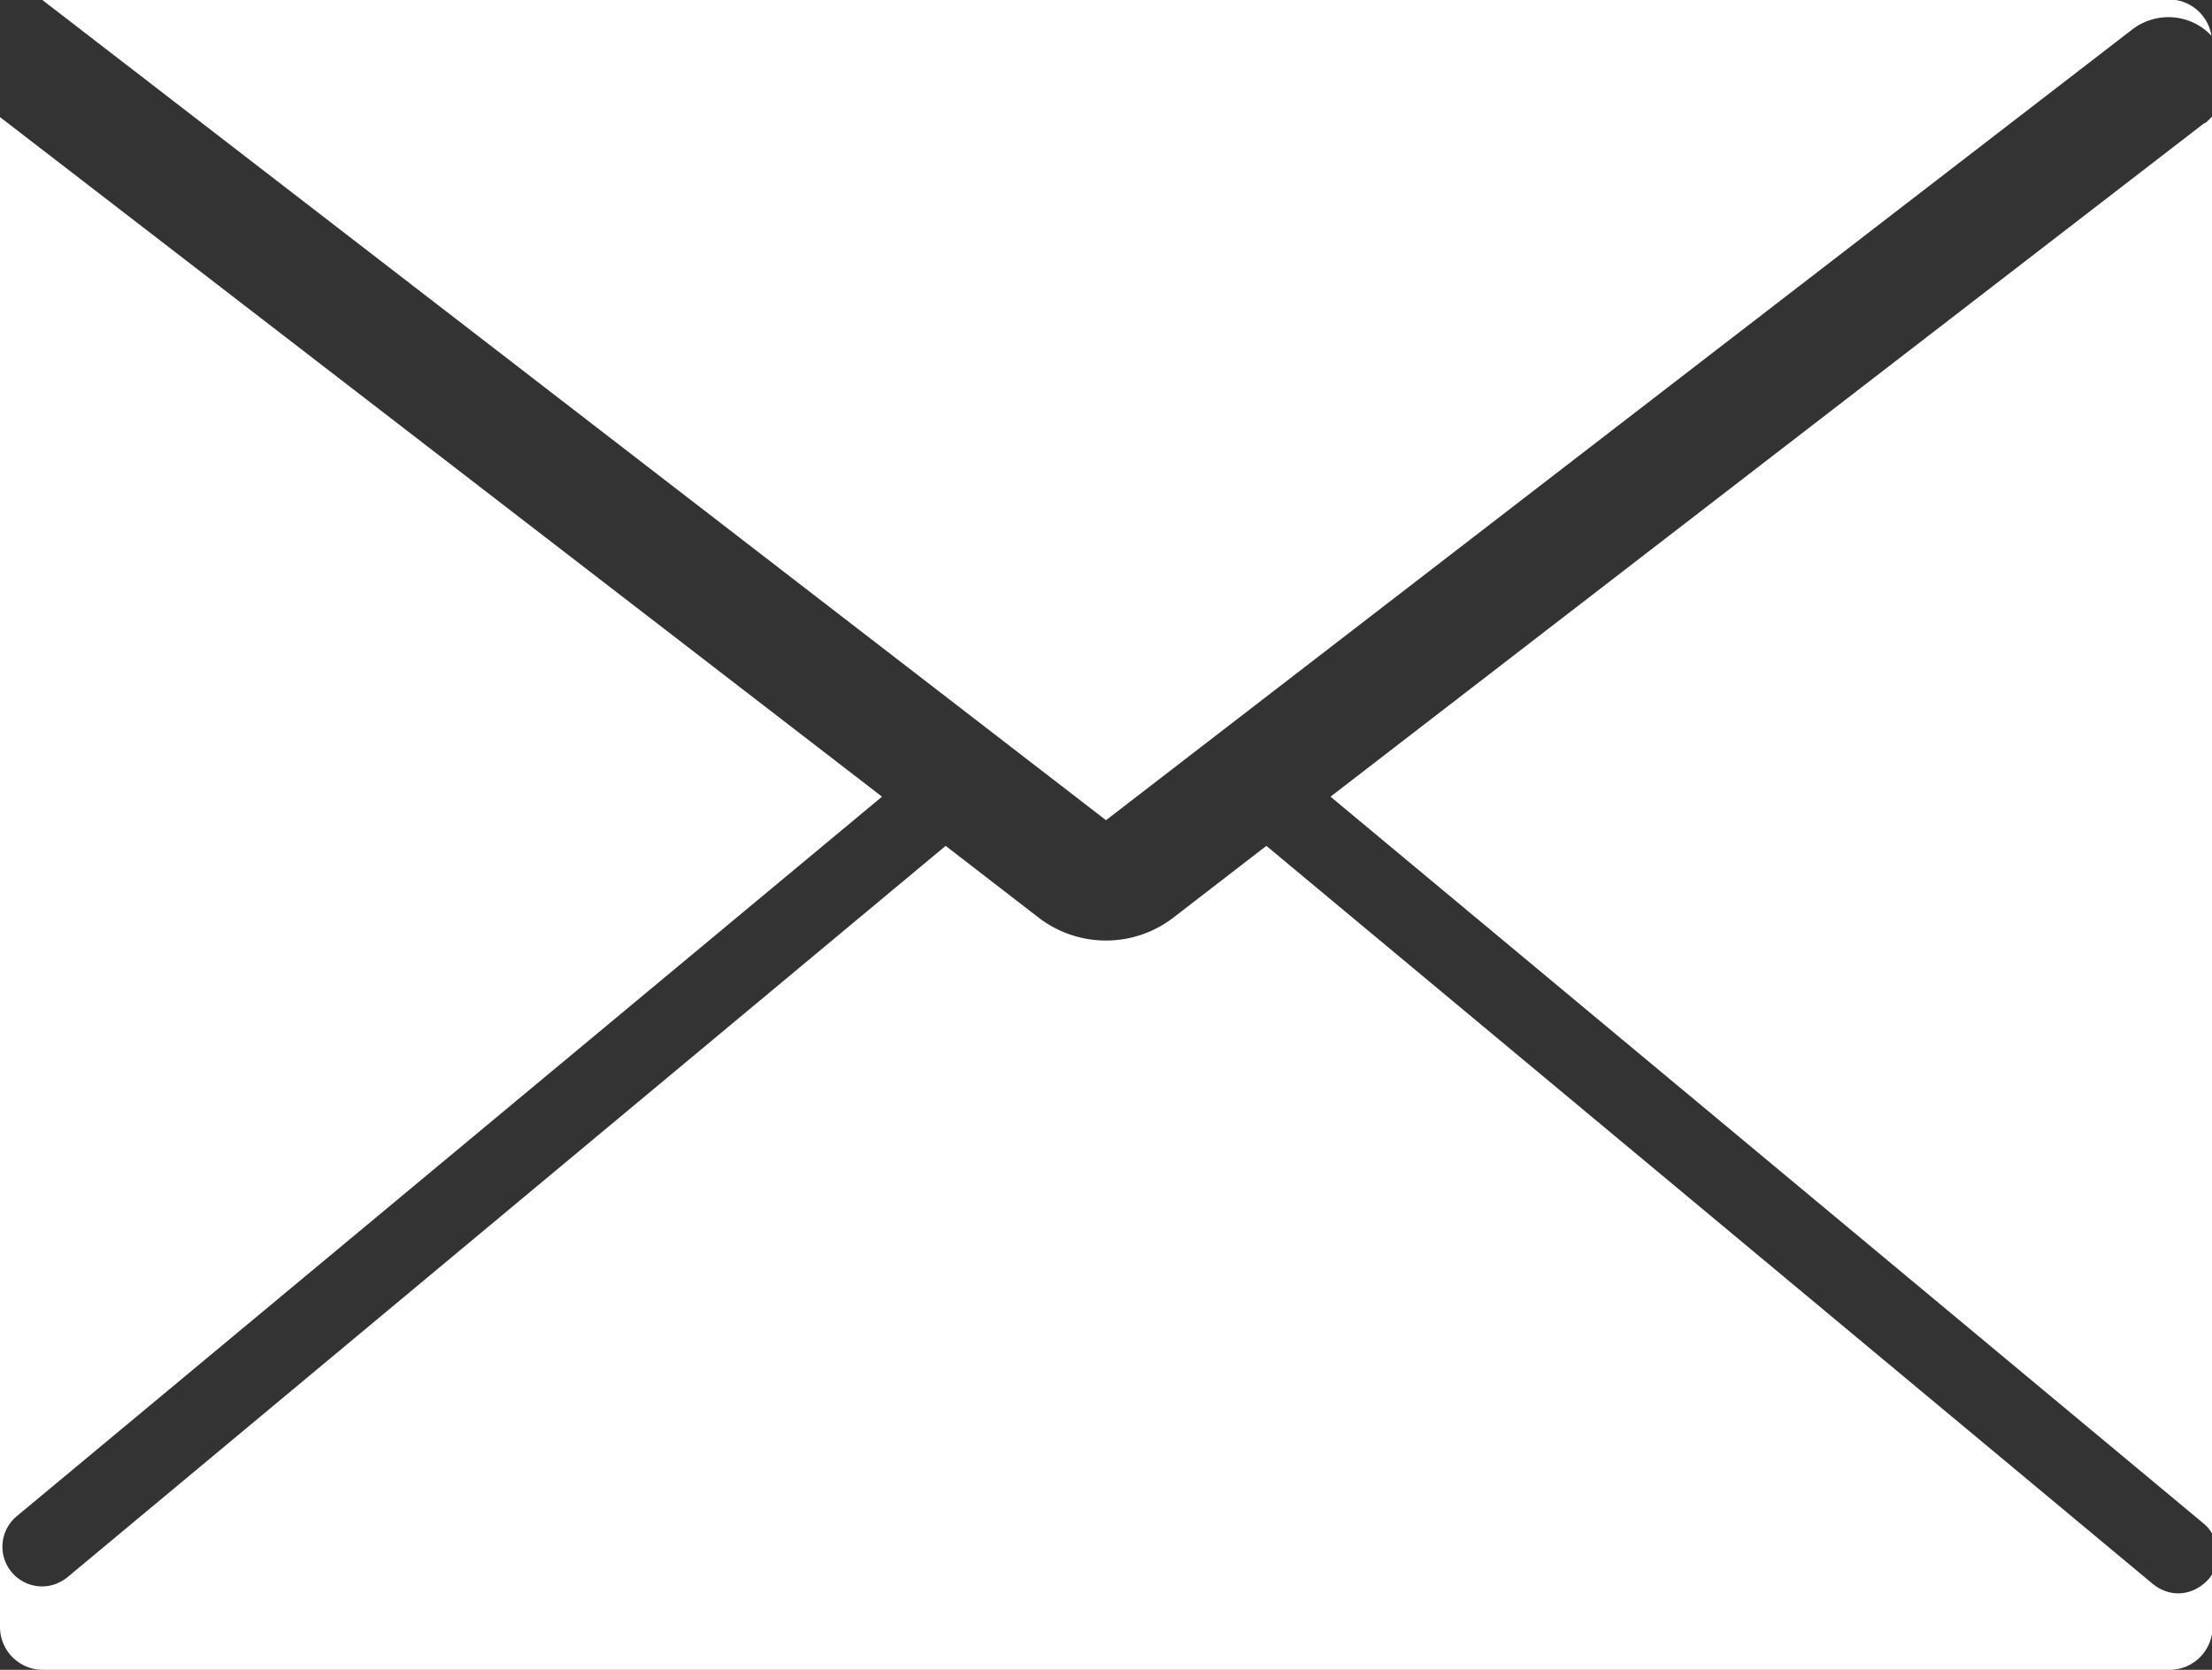
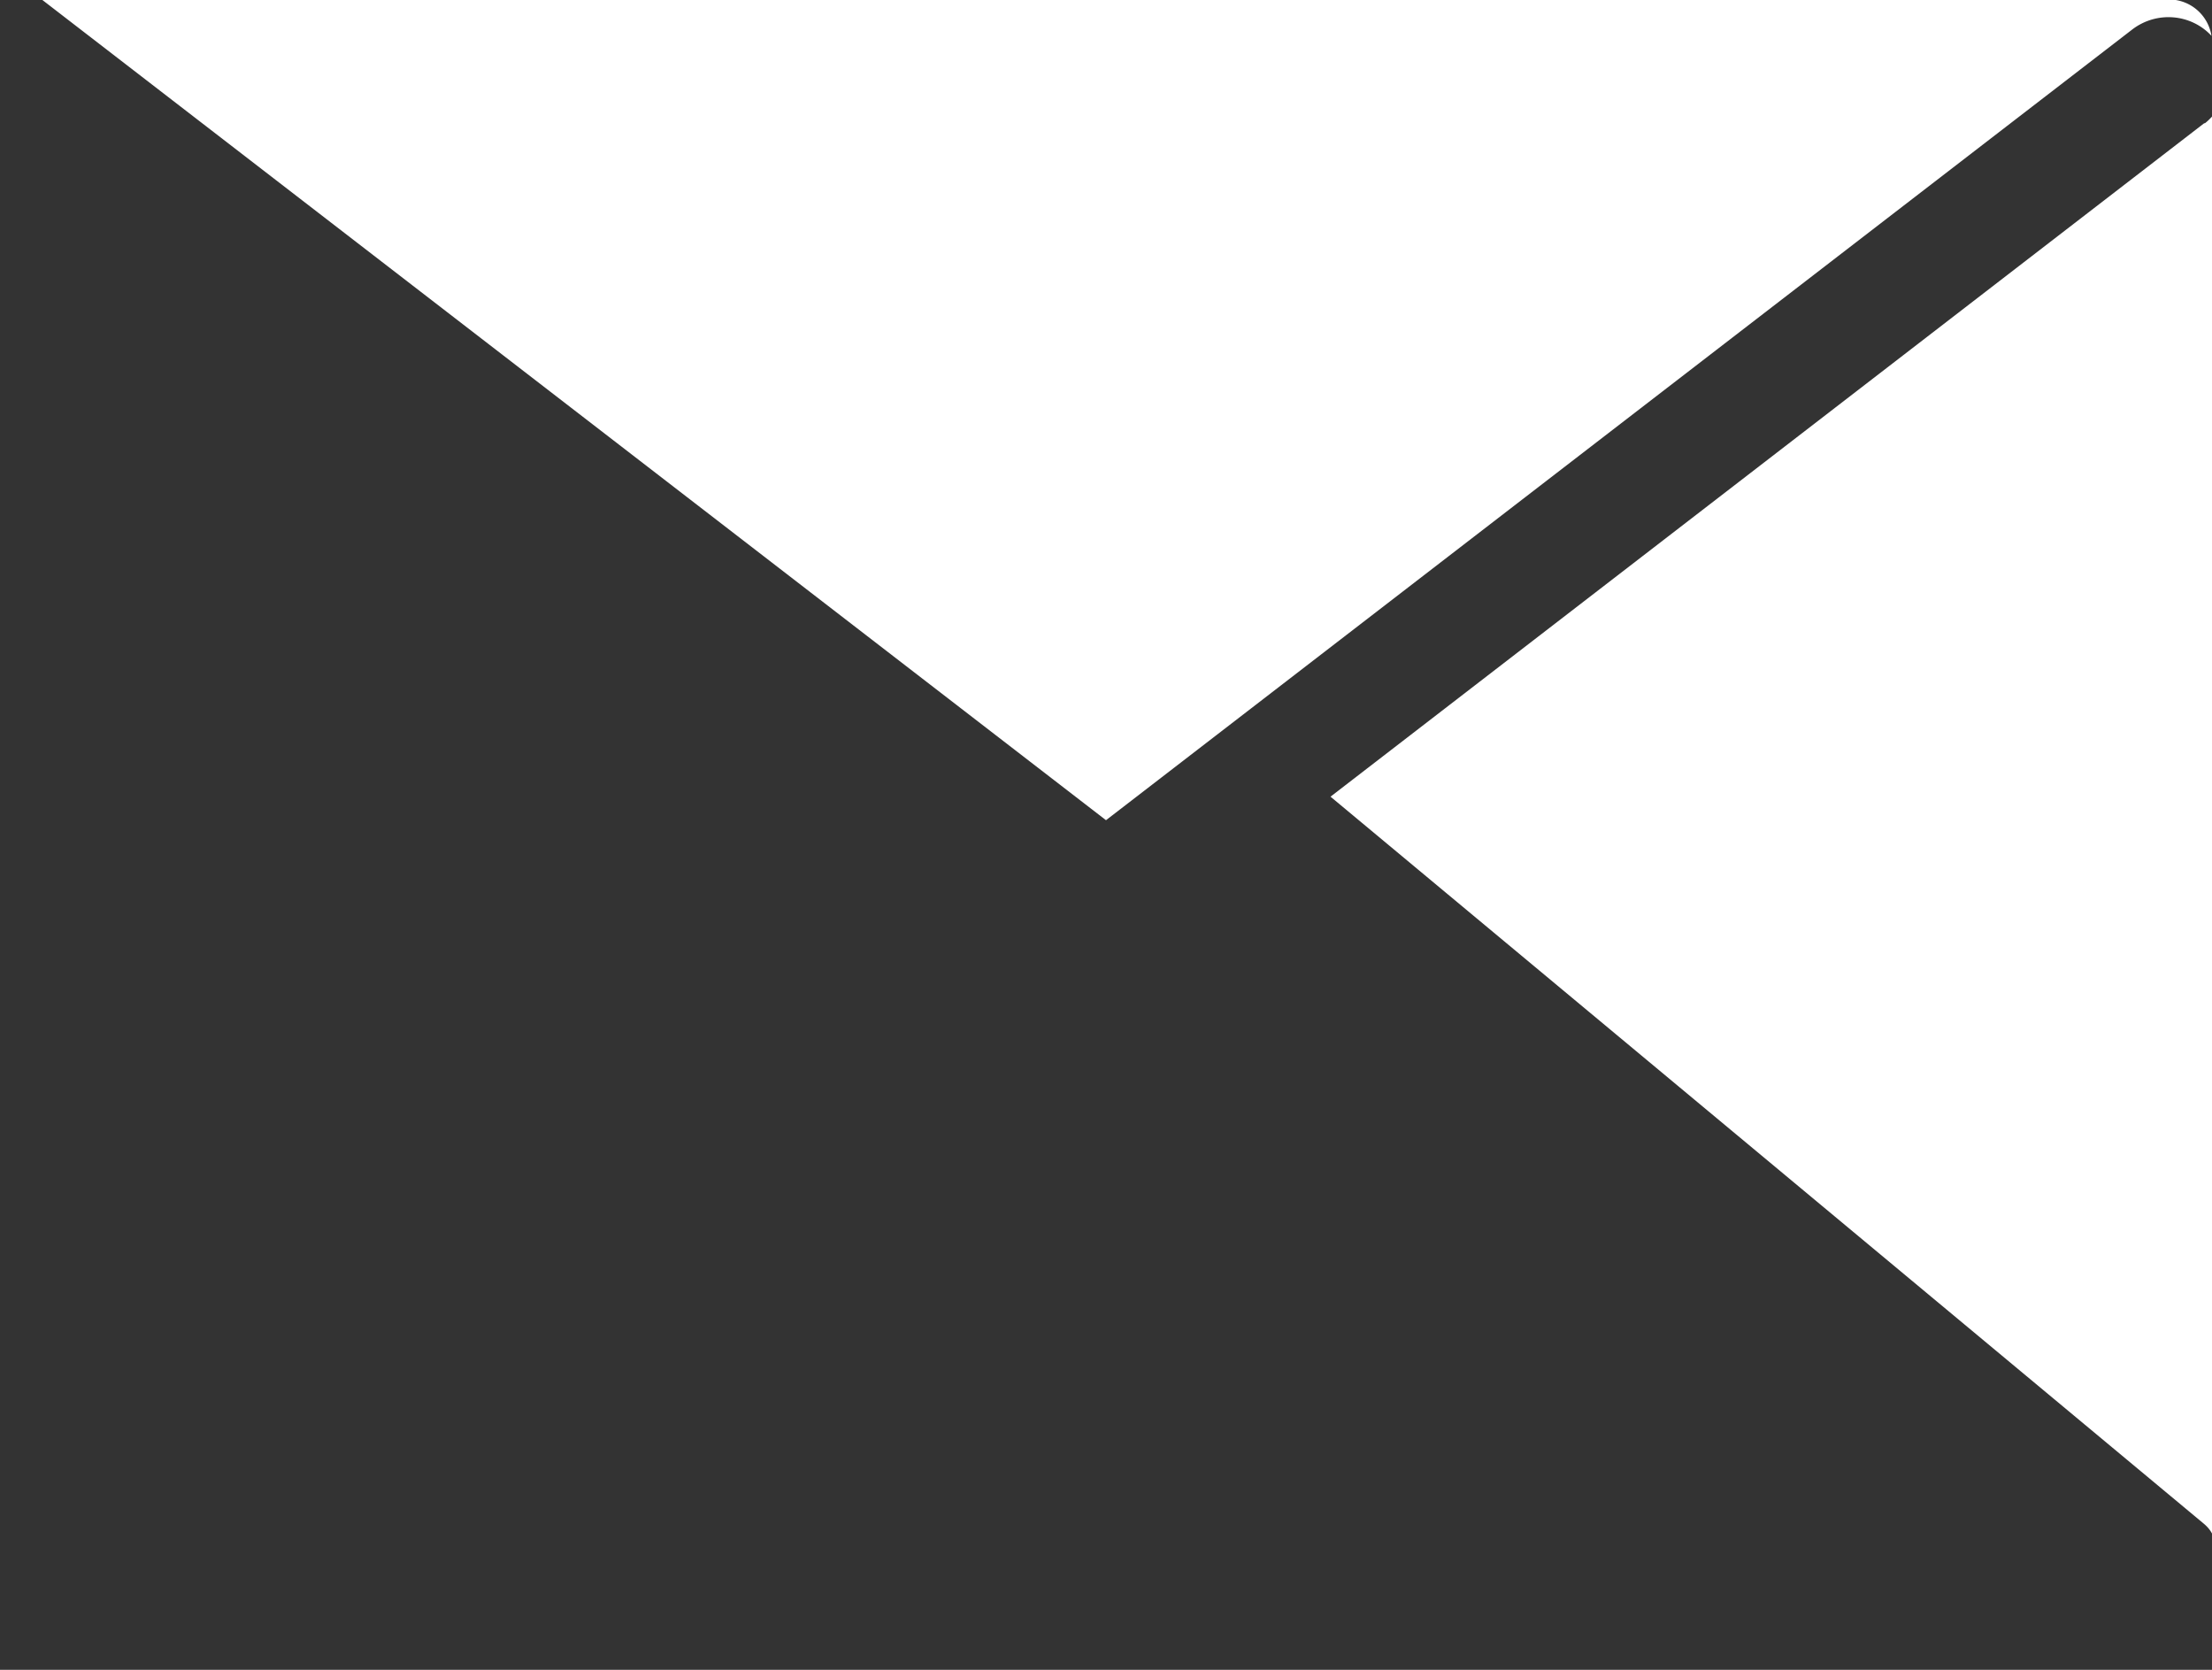
<svg xmlns="http://www.w3.org/2000/svg" id="_レイヤー_2" viewBox="0 0 41.38 31.23">
  <rect x="0" y="0" width="41.38" height="31.23" fill="#333333" stroke="none" />
  <defs>
    <style>.cls-1{fill:#fff}</style>
  </defs>
  <g id="_追従">
    <path class="cls-1" d="M20.69 15.34L39.89.55c.46-.35 1.1-.29 1.48.12a.806.806 0 00-.79-.68H.78l19.91 15.35zM41.24 2.3L24.89 14.9l16.34 13.6c.07.06.12.12.16.2V2.17s-.09.1-.15.14z" />
-     <path class="cls-1" d="M41.32 29.53c-.15.17-.36.27-.57.27-.17 0-.33-.06-.47-.17L23.69 15.82l-1.75 1.35a2.068 2.068 0 01-2.5 0l-1.75-1.35L1.26 29.5c-.14.11-.3.17-.47.17a.742.742 0 01-.48-1.31L16.5 14.9 0 2.19v28.24c0 .44.36.8.8.8h39.79c.44 0 .8-.36.8-.8v-1s-.04.07-.07.1z" />
  </g>
</svg>